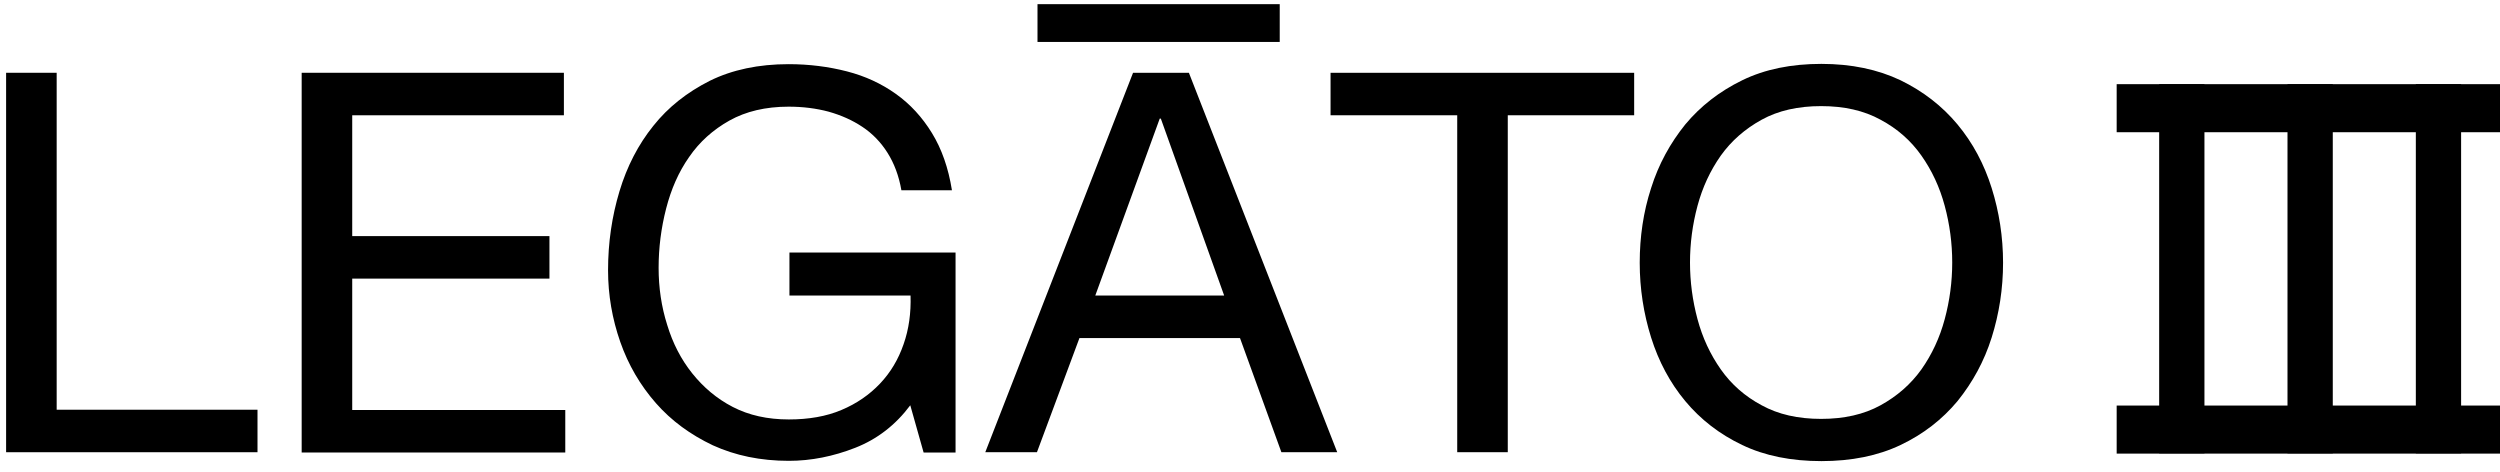
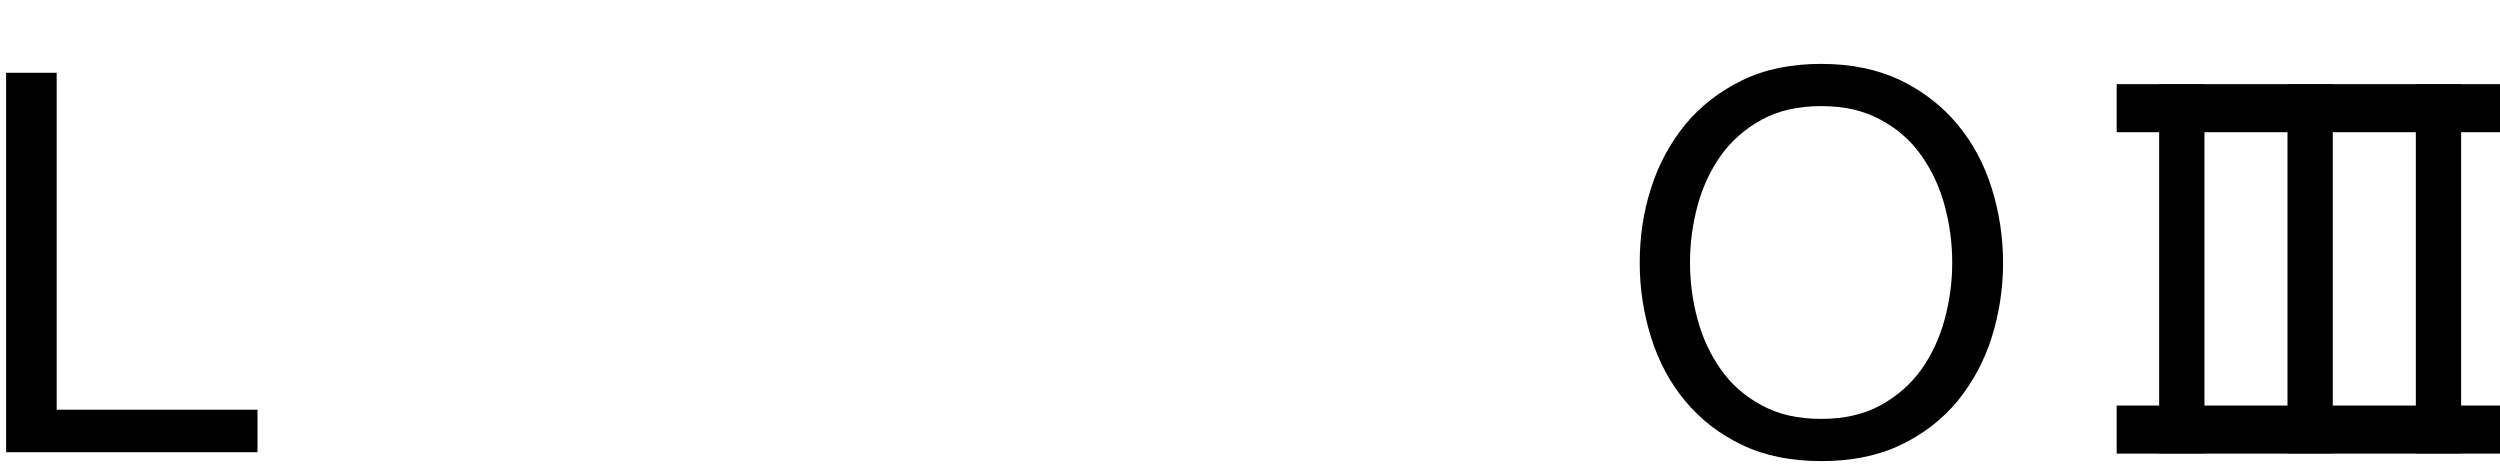
<svg xmlns="http://www.w3.org/2000/svg" version="1.1" id="レイヤー_1" x="0px" y="0px" viewBox="0 0 900 170" style="enable-background:new 0 0 900 170;" xml:space="preserve">
  <path d="M20.4,26.2v121.3h72.3v15.3H2.2V26.2H20.4z" />
-   <path d="M203,26.2v15.3h-76.2V85h71v15.3h-71v47.3h76.7v15.3h-94.9V26.2H203z" />
-   <path d="M307.9,161.2c-7.9,3.1-15.9,4.7-23.9,4.7c-10.2,0-19.3-1.9-27.4-5.6c-8-3.8-14.9-8.8-20.5-15.2c-5.6-6.4-9.9-13.7-12.8-22  c-2.9-8.3-4.4-16.9-4.4-25.8c0-10,1.4-19.4,4.1-28.4c2.7-9,6.8-16.9,12.2-23.6c5.4-6.8,12.2-12.1,20.3-16.2c8.1-4,17.6-6,28.4-6  c7.4,0,14.4,0.9,21,2.6c6.6,1.7,12.4,4.4,17.6,8.1s9.5,8.4,13,14.1c3.5,5.7,5.9,12.5,7.2,20.6h-18.2c-0.9-5.2-2.6-9.7-5-13.5  c-2.4-3.8-5.4-6.9-9-9.3c-3.6-2.4-7.6-4.2-12.2-5.5c-4.5-1.2-9.3-1.8-14.4-1.8c-8.3,0-15.4,1.7-21.3,5c-5.9,3.3-10.8,7.7-14.5,13.1  c-3.8,5.4-6.5,11.6-8.3,18.6c-1.8,7-2.7,14.1-2.7,21.3c0,7.1,1,14,3.1,20.6c2,6.6,5,12.4,9,17.4c4,5,8.8,9.1,14.6,12.1  c5.8,3,12.5,4.5,20.2,4.5c7.1,0,13.5-1.1,18.9-3.4c5.5-2.3,10.1-5.5,13.9-9.5c3.8-4,6.6-8.7,8.5-14.2c1.9-5.4,2.7-11.3,2.5-17.5  h-43.6V90.9H344v72h-11.5l-4.8-17C322.4,153,315.8,158.1,307.9,161.2z" />
-   <path d="M428,26.2l53.4,136.6h-20.1l-14.9-41.1h-57.8l-15.3,41.1h-18.6l53.2-136.6H428z M440.7,106.4l-22.8-63.7h-0.4l-23.2,63.7  H440.7z" />
-   <path d="M479,41.5V26.2h109.3v15.3h-45.5v121.3h-18.2V41.5H479z" />
  <path d="M594.4,67.7c2.7-8.6,6.9-16.2,12.3-22.9c5.5-6.6,12.3-11.9,20.5-15.9c8.2-4,17.7-5.9,28.5-5.9c10.8,0,20.3,2,28.5,5.9  c8.2,4,15,9.3,20.5,15.9c5.5,6.6,9.6,14.3,12.3,22.9c2.7,8.6,4.1,17.6,4.1,26.9s-1.4,18.3-4.1,26.9c-2.7,8.6-6.9,16.2-12.3,22.9  c-5.5,6.6-12.3,11.9-20.5,15.8c-8.2,3.9-17.7,5.8-28.5,5.8c-10.8,0-20.4-1.9-28.5-5.8c-8.2-3.9-15-9.2-20.5-15.8  c-5.5-6.6-9.6-14.3-12.3-22.9c-2.7-8.6-4.1-17.6-4.1-26.9S591.6,76.3,594.4,67.7z M611.1,114.9c1.8,6.7,4.6,12.7,8.4,18.1  c3.8,5.4,8.7,9.7,14.7,12.9c6,3.3,13.1,4.9,21.4,4.9c8.3,0,15.4-1.6,21.4-4.9c6-3.3,10.9-7.6,14.7-12.9c3.8-5.4,6.6-11.4,8.4-18.1  c1.8-6.7,2.7-13.5,2.7-20.4s-0.9-13.7-2.7-20.4c-1.8-6.7-4.6-12.7-8.4-18.1s-8.7-9.7-14.7-12.9c-6-3.3-13.1-4.9-21.4-4.9  c-8.3,0-15.4,1.6-21.4,4.9c-6,3.3-10.9,7.6-14.7,12.9c-3.8,5.4-6.6,11.4-8.4,18.1c-1.8,6.7-2.7,13.5-2.7,20.4  S609.3,108.2,611.1,114.9z" />
  <g>
    <path d="M777.3,30.3h16.3v132.9h-16.3V30.3z M823.5,30.3h16.3v132.9h-16.3V30.3z M869.7,30.3H886v132.9h-16.3V30.3z" />
  </g>
  <path d="M901.2,30.3v17.3H762V30.3H901.2z" />
-   <path d="M460.7,1.5v13.6h-87.2V1.5H460.7z" />
  <path d="M901.2,146v17.3H762V146H901.2z" />
</svg>